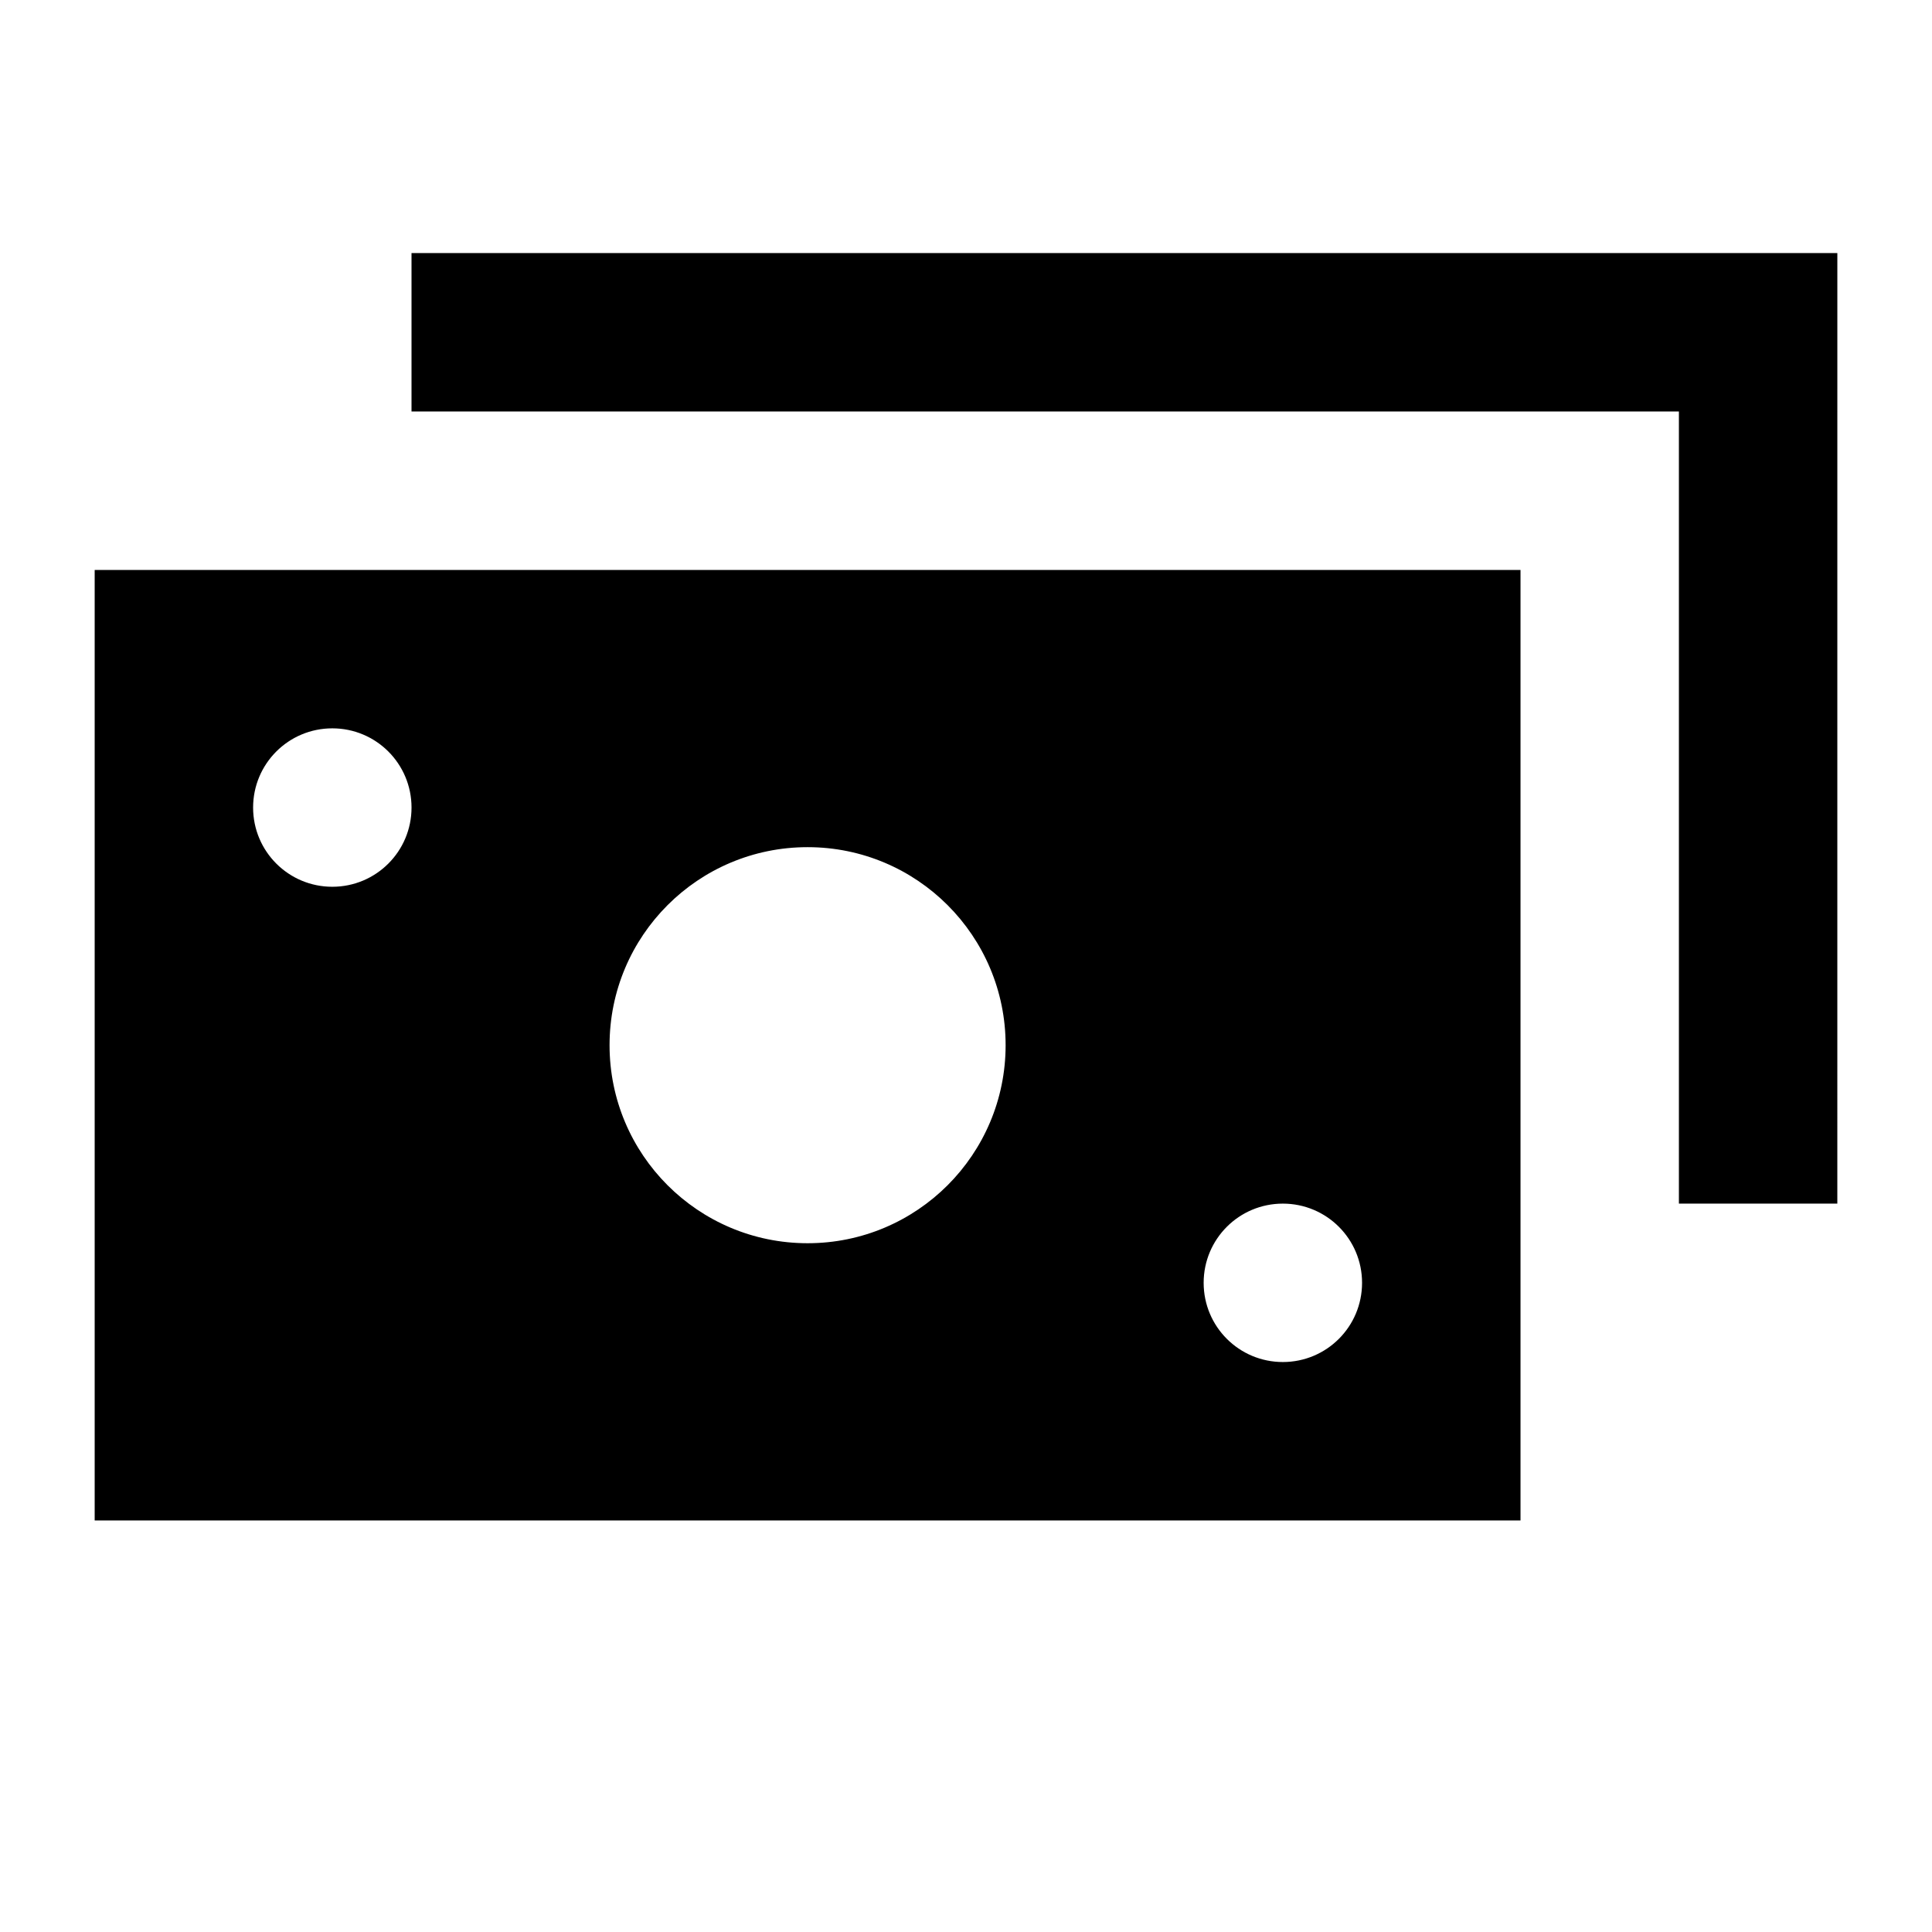
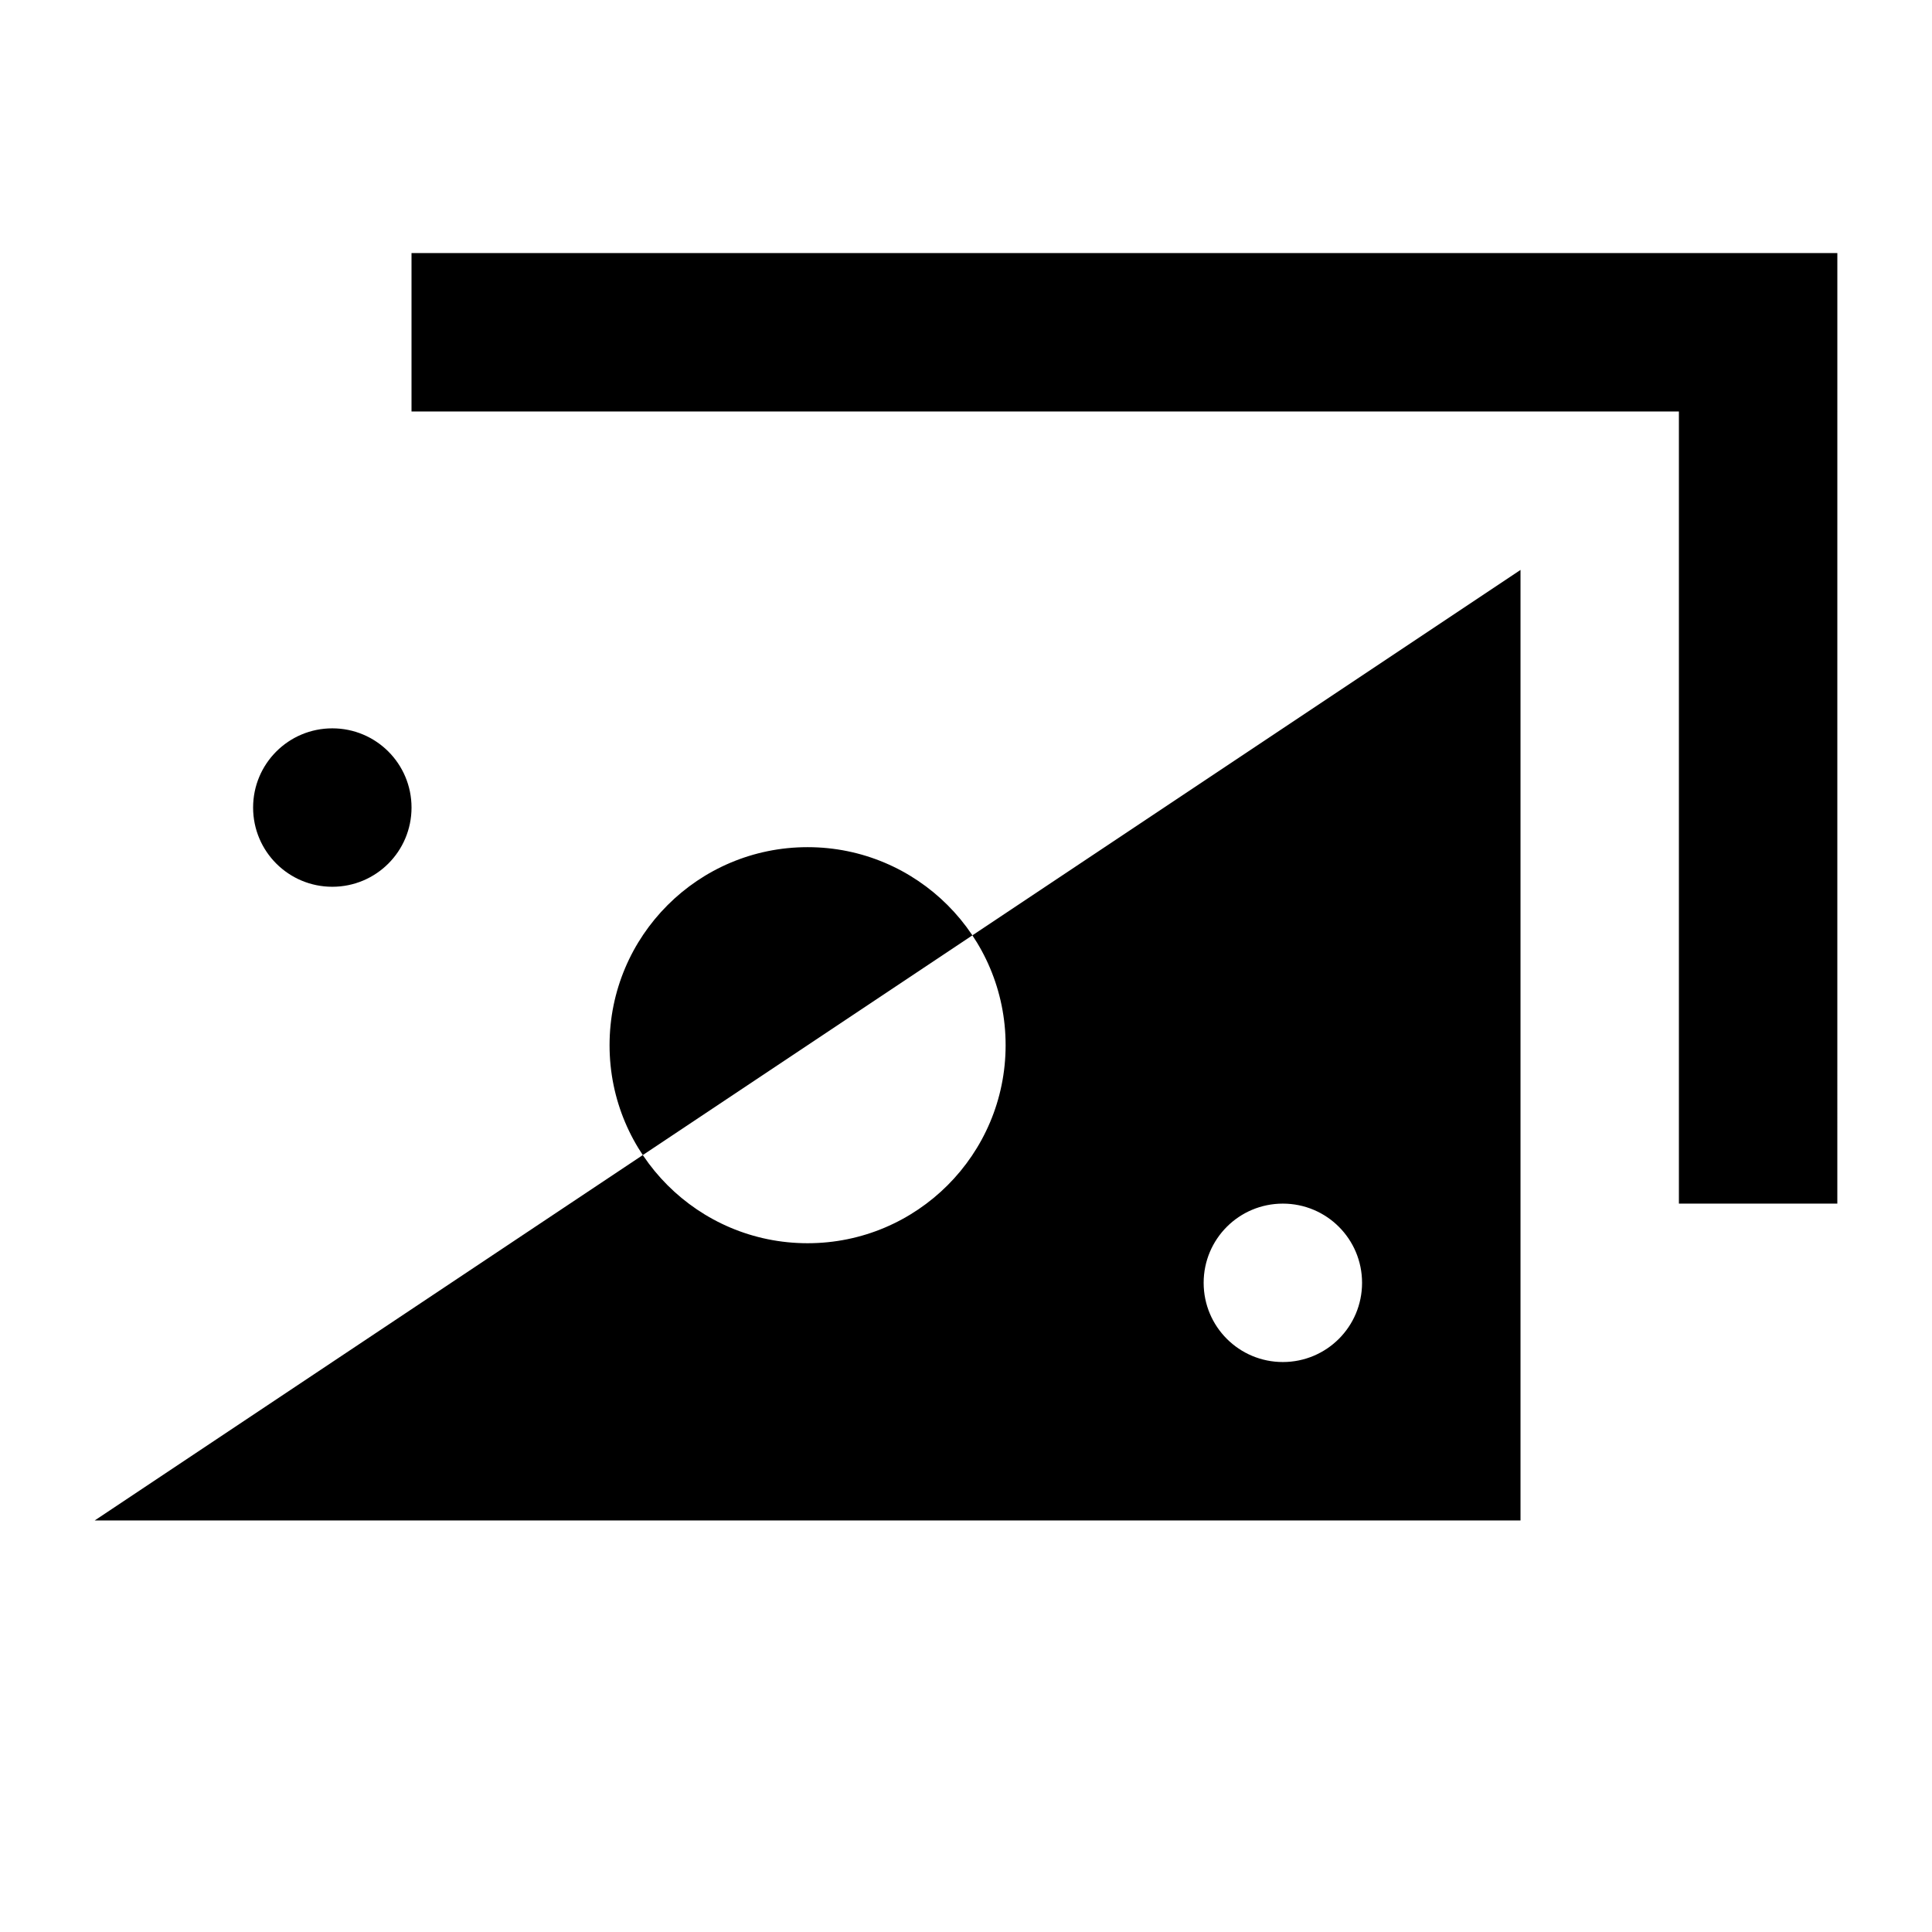
<svg xmlns="http://www.w3.org/2000/svg" fill="#000000" width="800px" height="800px" version="1.1" viewBox="144 144 512 512">
-   <path d="m504.96 483.96c0-11.605-9.383-20.988-20.992-20.988-11.605 0-20.988 9.383-20.988 20.988 0 11.609 9.383 20.992 20.988 20.992 11.609 0 20.992-9.383 20.992-20.992zm-94.461-62.973c0-28.992-23.492-52.48-52.48-52.48-28.992 0-52.48 23.488-52.48 52.48 0 28.988 23.488 52.48 52.48 52.48 28.988 0 52.48-23.492 52.48-52.48zm-157.44-62.977c0-11.609-9.383-20.992-20.992-20.992s-20.992 9.383-20.992 20.992c0 11.605 9.383 20.992 20.992 20.992s20.992-9.387 20.992-20.992zm-83.969 188.93h377.86v-251.9h-377.86zm461.82-83.965h-41.984v-209.92h-335.87v-41.984h377.86z" fill-rule="evenodd" />
+   <path d="m504.96 483.96c0-11.605-9.383-20.988-20.992-20.988-11.605 0-20.988 9.383-20.988 20.988 0 11.609 9.383 20.992 20.988 20.992 11.609 0 20.992-9.383 20.992-20.992zm-94.461-62.973c0-28.992-23.492-52.48-52.48-52.48-28.992 0-52.48 23.488-52.48 52.48 0 28.988 23.488 52.48 52.48 52.48 28.988 0 52.48-23.492 52.48-52.48zm-157.44-62.977c0-11.609-9.383-20.992-20.992-20.992s-20.992 9.383-20.992 20.992c0 11.605 9.383 20.992 20.992 20.992s20.992-9.387 20.992-20.992zm-83.969 188.93h377.86v-251.9zm461.82-83.965h-41.984v-209.92h-335.87v-41.984h377.86z" fill-rule="evenodd" />
</svg>